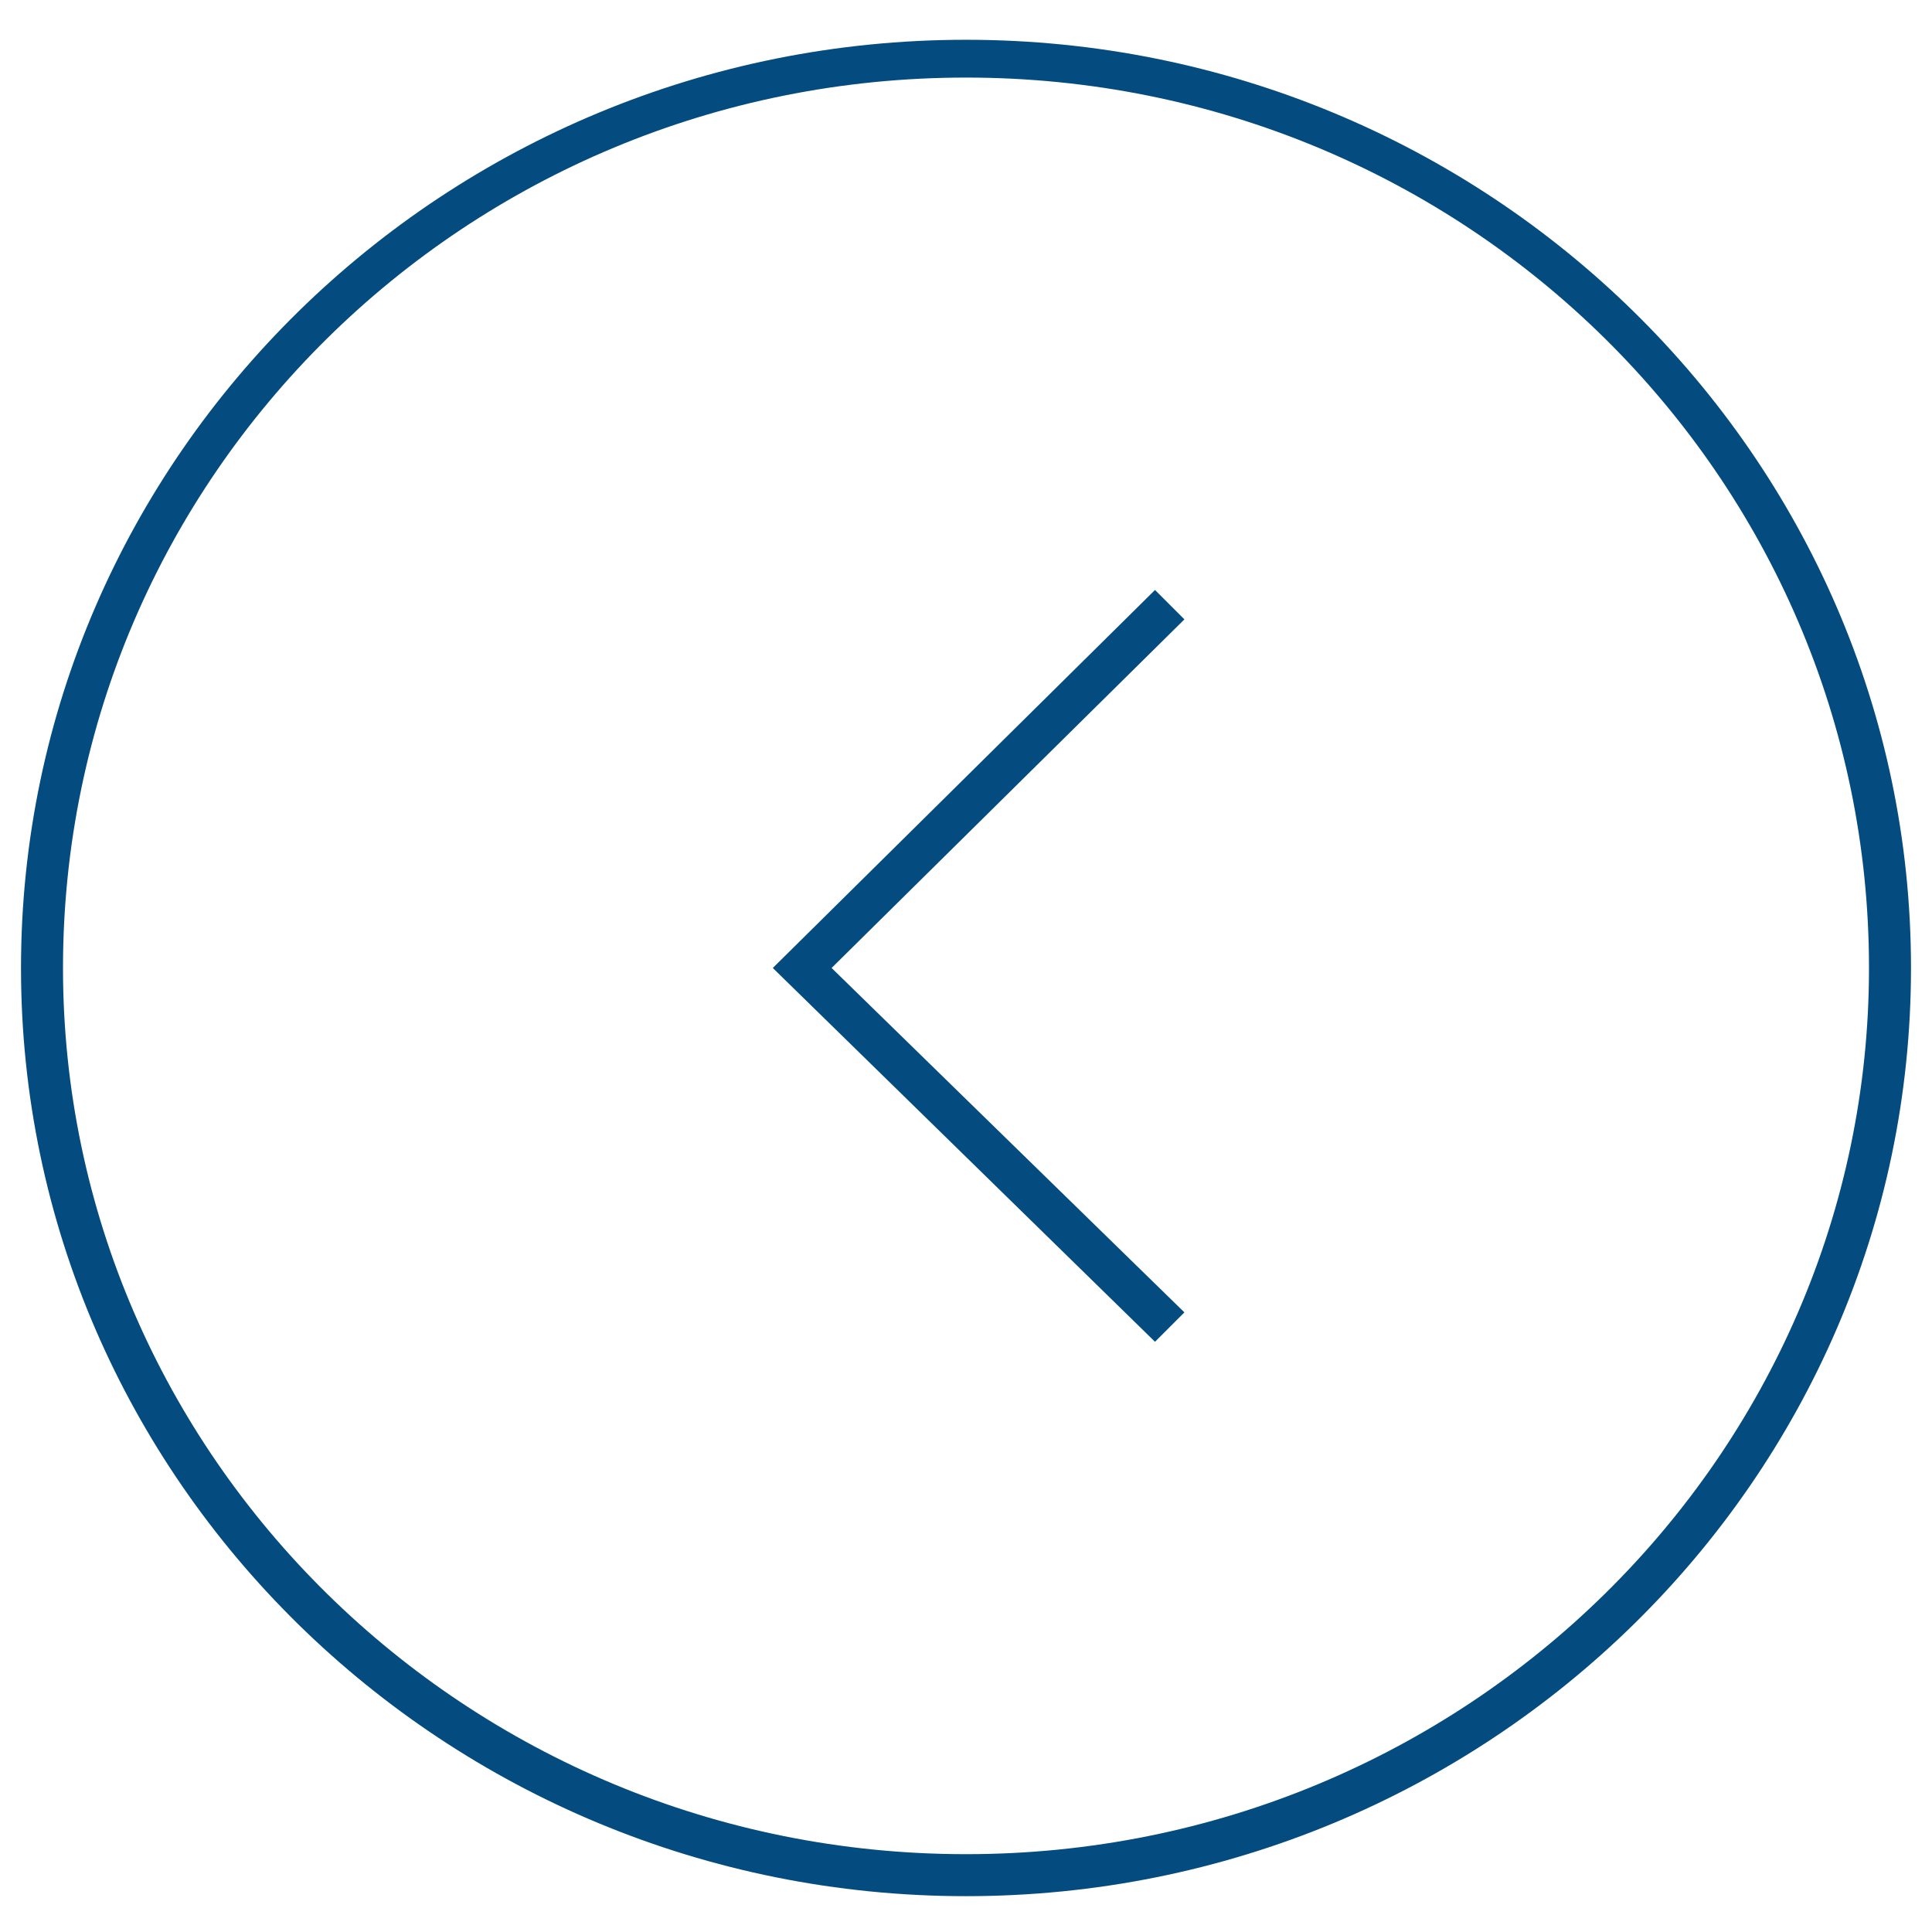
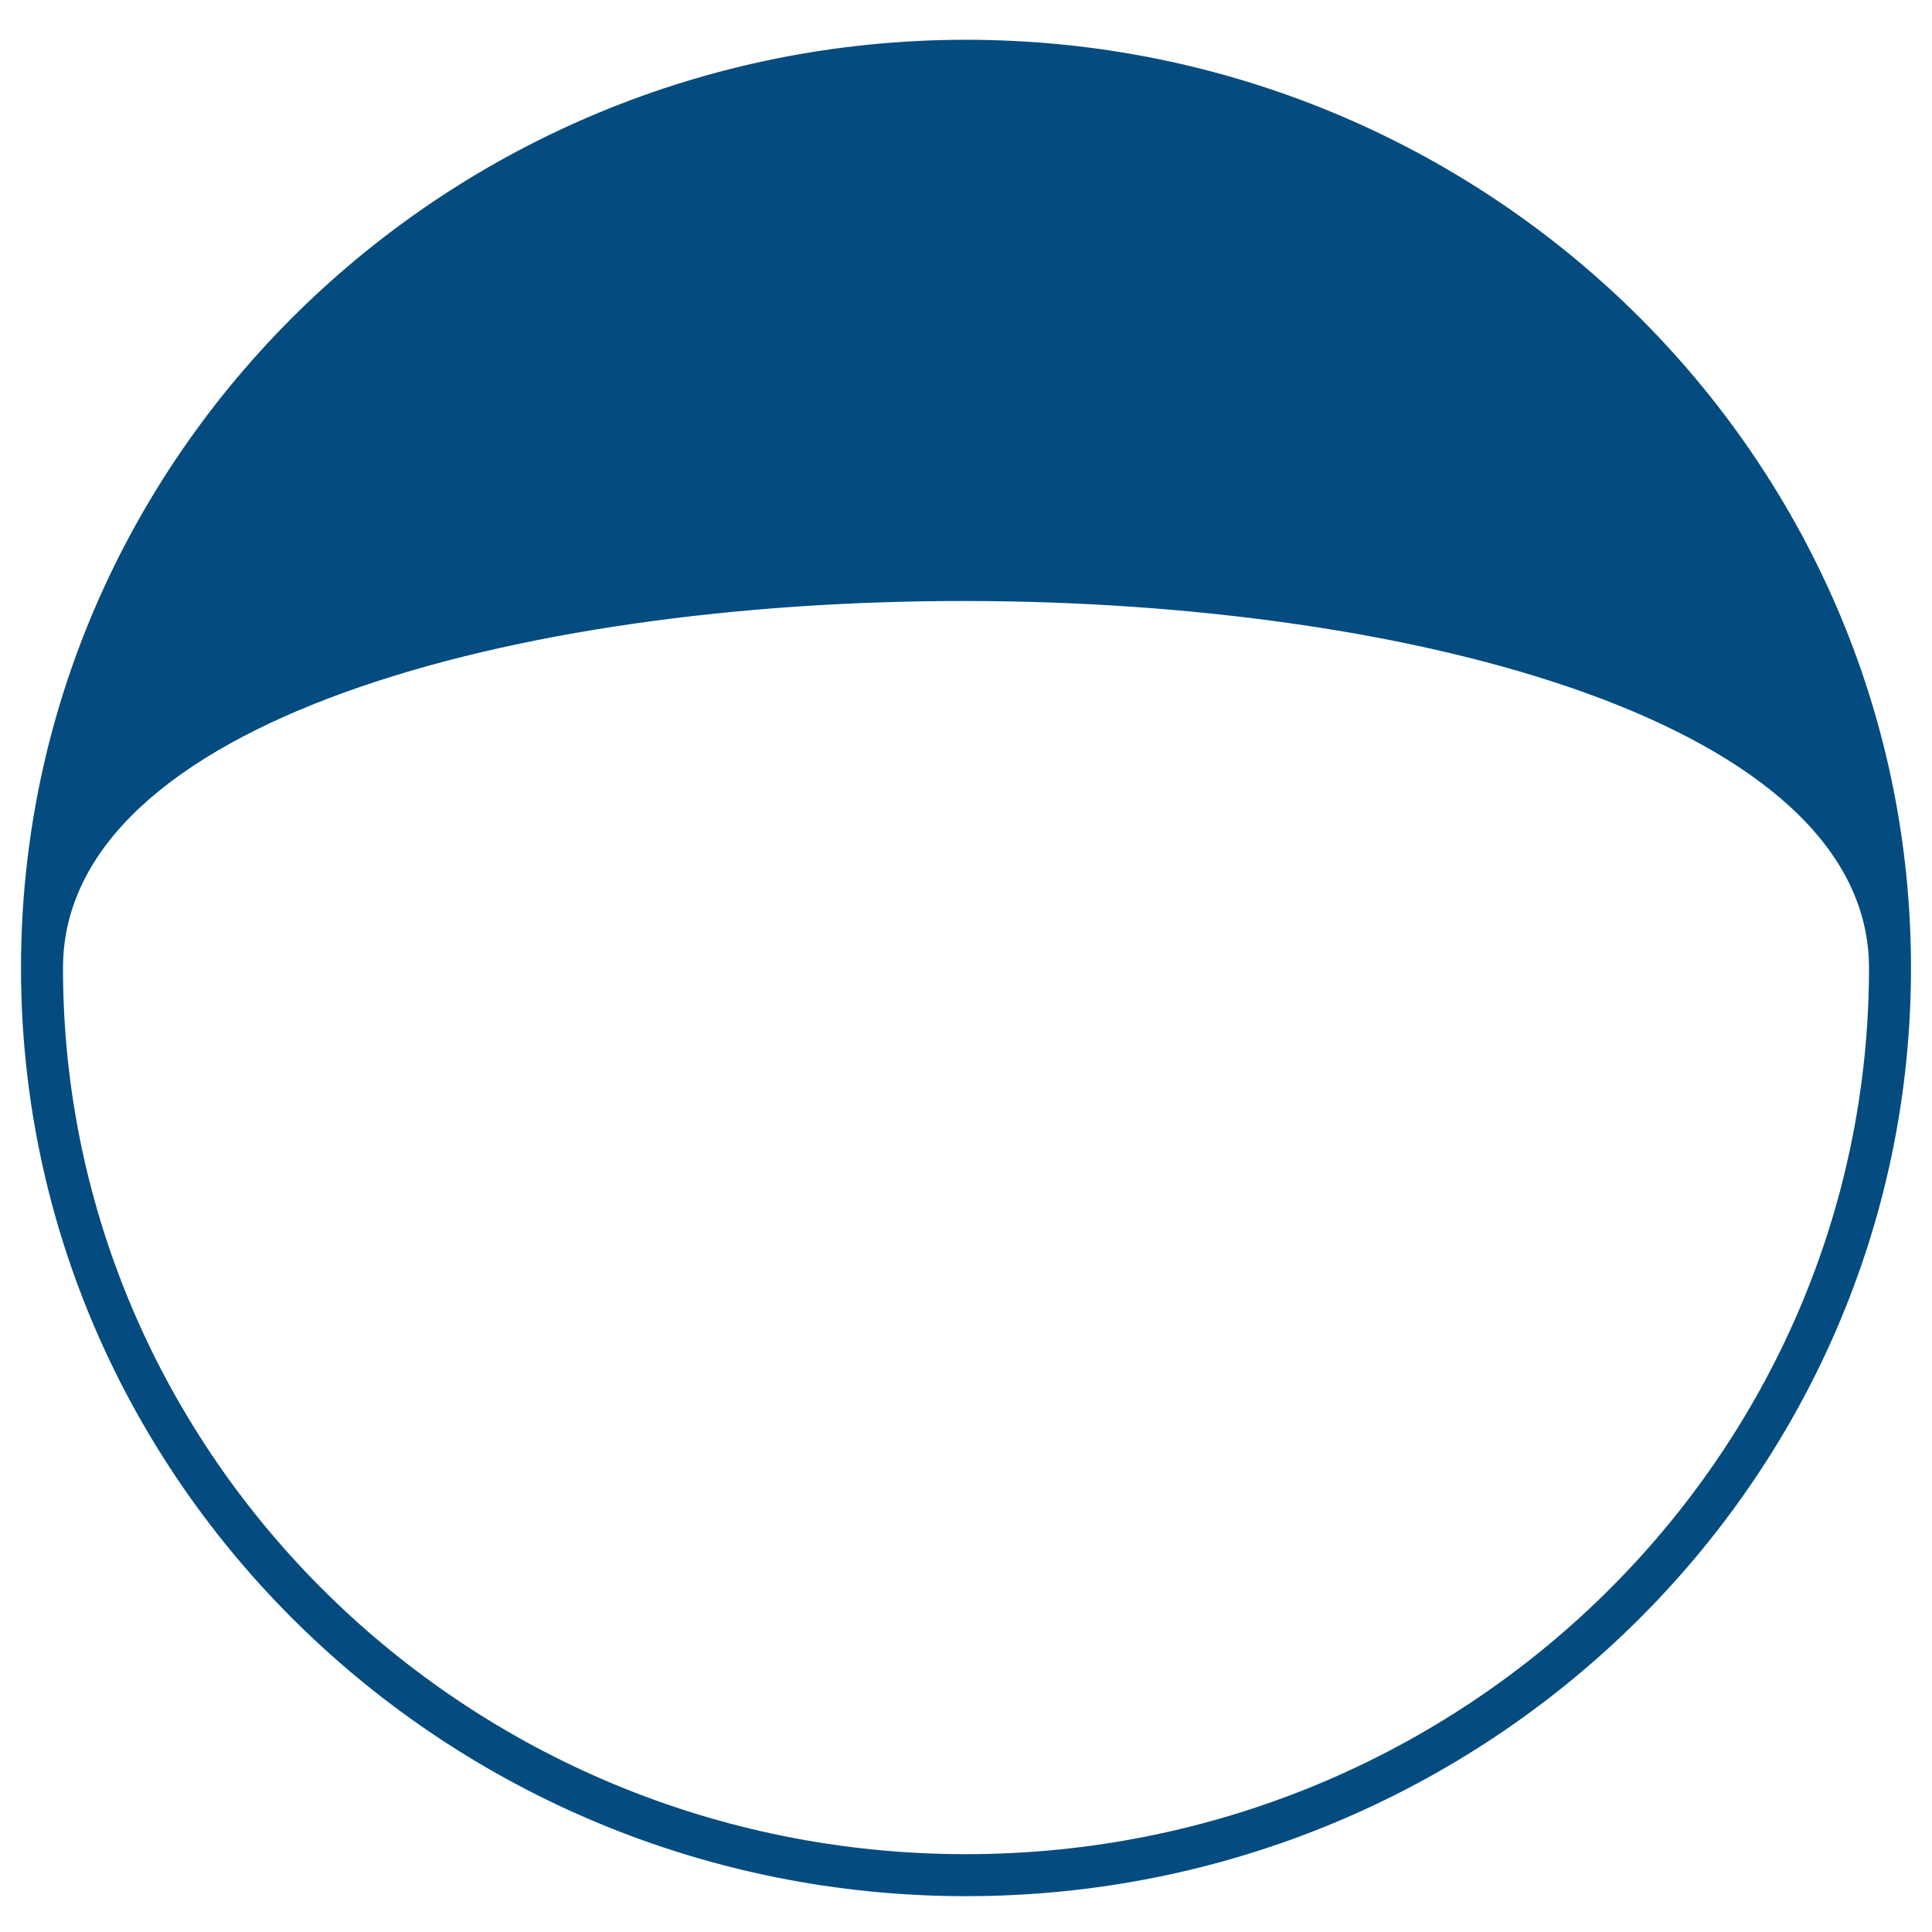
<svg xmlns="http://www.w3.org/2000/svg" version="1.1" id="Layer_1" x="0px" y="0px" viewBox="0 0 46 46" style="enable-background:new 0 0 46 46;" xml:space="preserve">
  <style type="text/css">
	.st0{fill:#044C7F;}
</style>
  <g id="Homepage">
    <g id="_x30_1-WRIGHTSISTERS-Homepage" transform="translate(-1053, -5770)">
      <g id="Group-7" transform="translate(1076, 5792.938) scale(-1, 1) translate(-1076, -5792.938)translate(1053, 5770.347)">
        <g id="Oval">
-           <path class="st0" d="M23,0.6c-12.4,0-22.5,9.9-22.5,22.1c0,12.2,10.1,22.1,22.5,22.1c12.4,0,22.5-9.9,22.5-22.1      C45.5,10.5,35.4,0.6,23,0.6z M23,43.8c-11.9,0-21.5-9.5-21.5-21.1C1.5,11,11.1,1.5,23,1.5S44.5,11,44.5,22.7      C44.5,34.3,34.9,43.8,23,43.8z" />
+           <path class="st0" d="M23,0.6c-12.4,0-22.5,9.9-22.5,22.1c0,12.2,10.1,22.1,22.5,22.1c12.4,0,22.5-9.9,22.5-22.1      C45.5,10.5,35.4,0.6,23,0.6z M23,43.8c-11.9,0-21.5-9.5-21.5-21.1S44.5,11,44.5,22.7      C44.5,34.3,34.9,43.8,23,43.8z" />
        </g>
        <g id="Path-4">
-           <polygon class="st0" points="18.5,13.7 17.8,14.4 26.2,22.7 17.8,30.9 18.5,31.6 27.6,22.7     " />
-         </g>
+           </g>
      </g>
    </g>
  </g>
</svg>